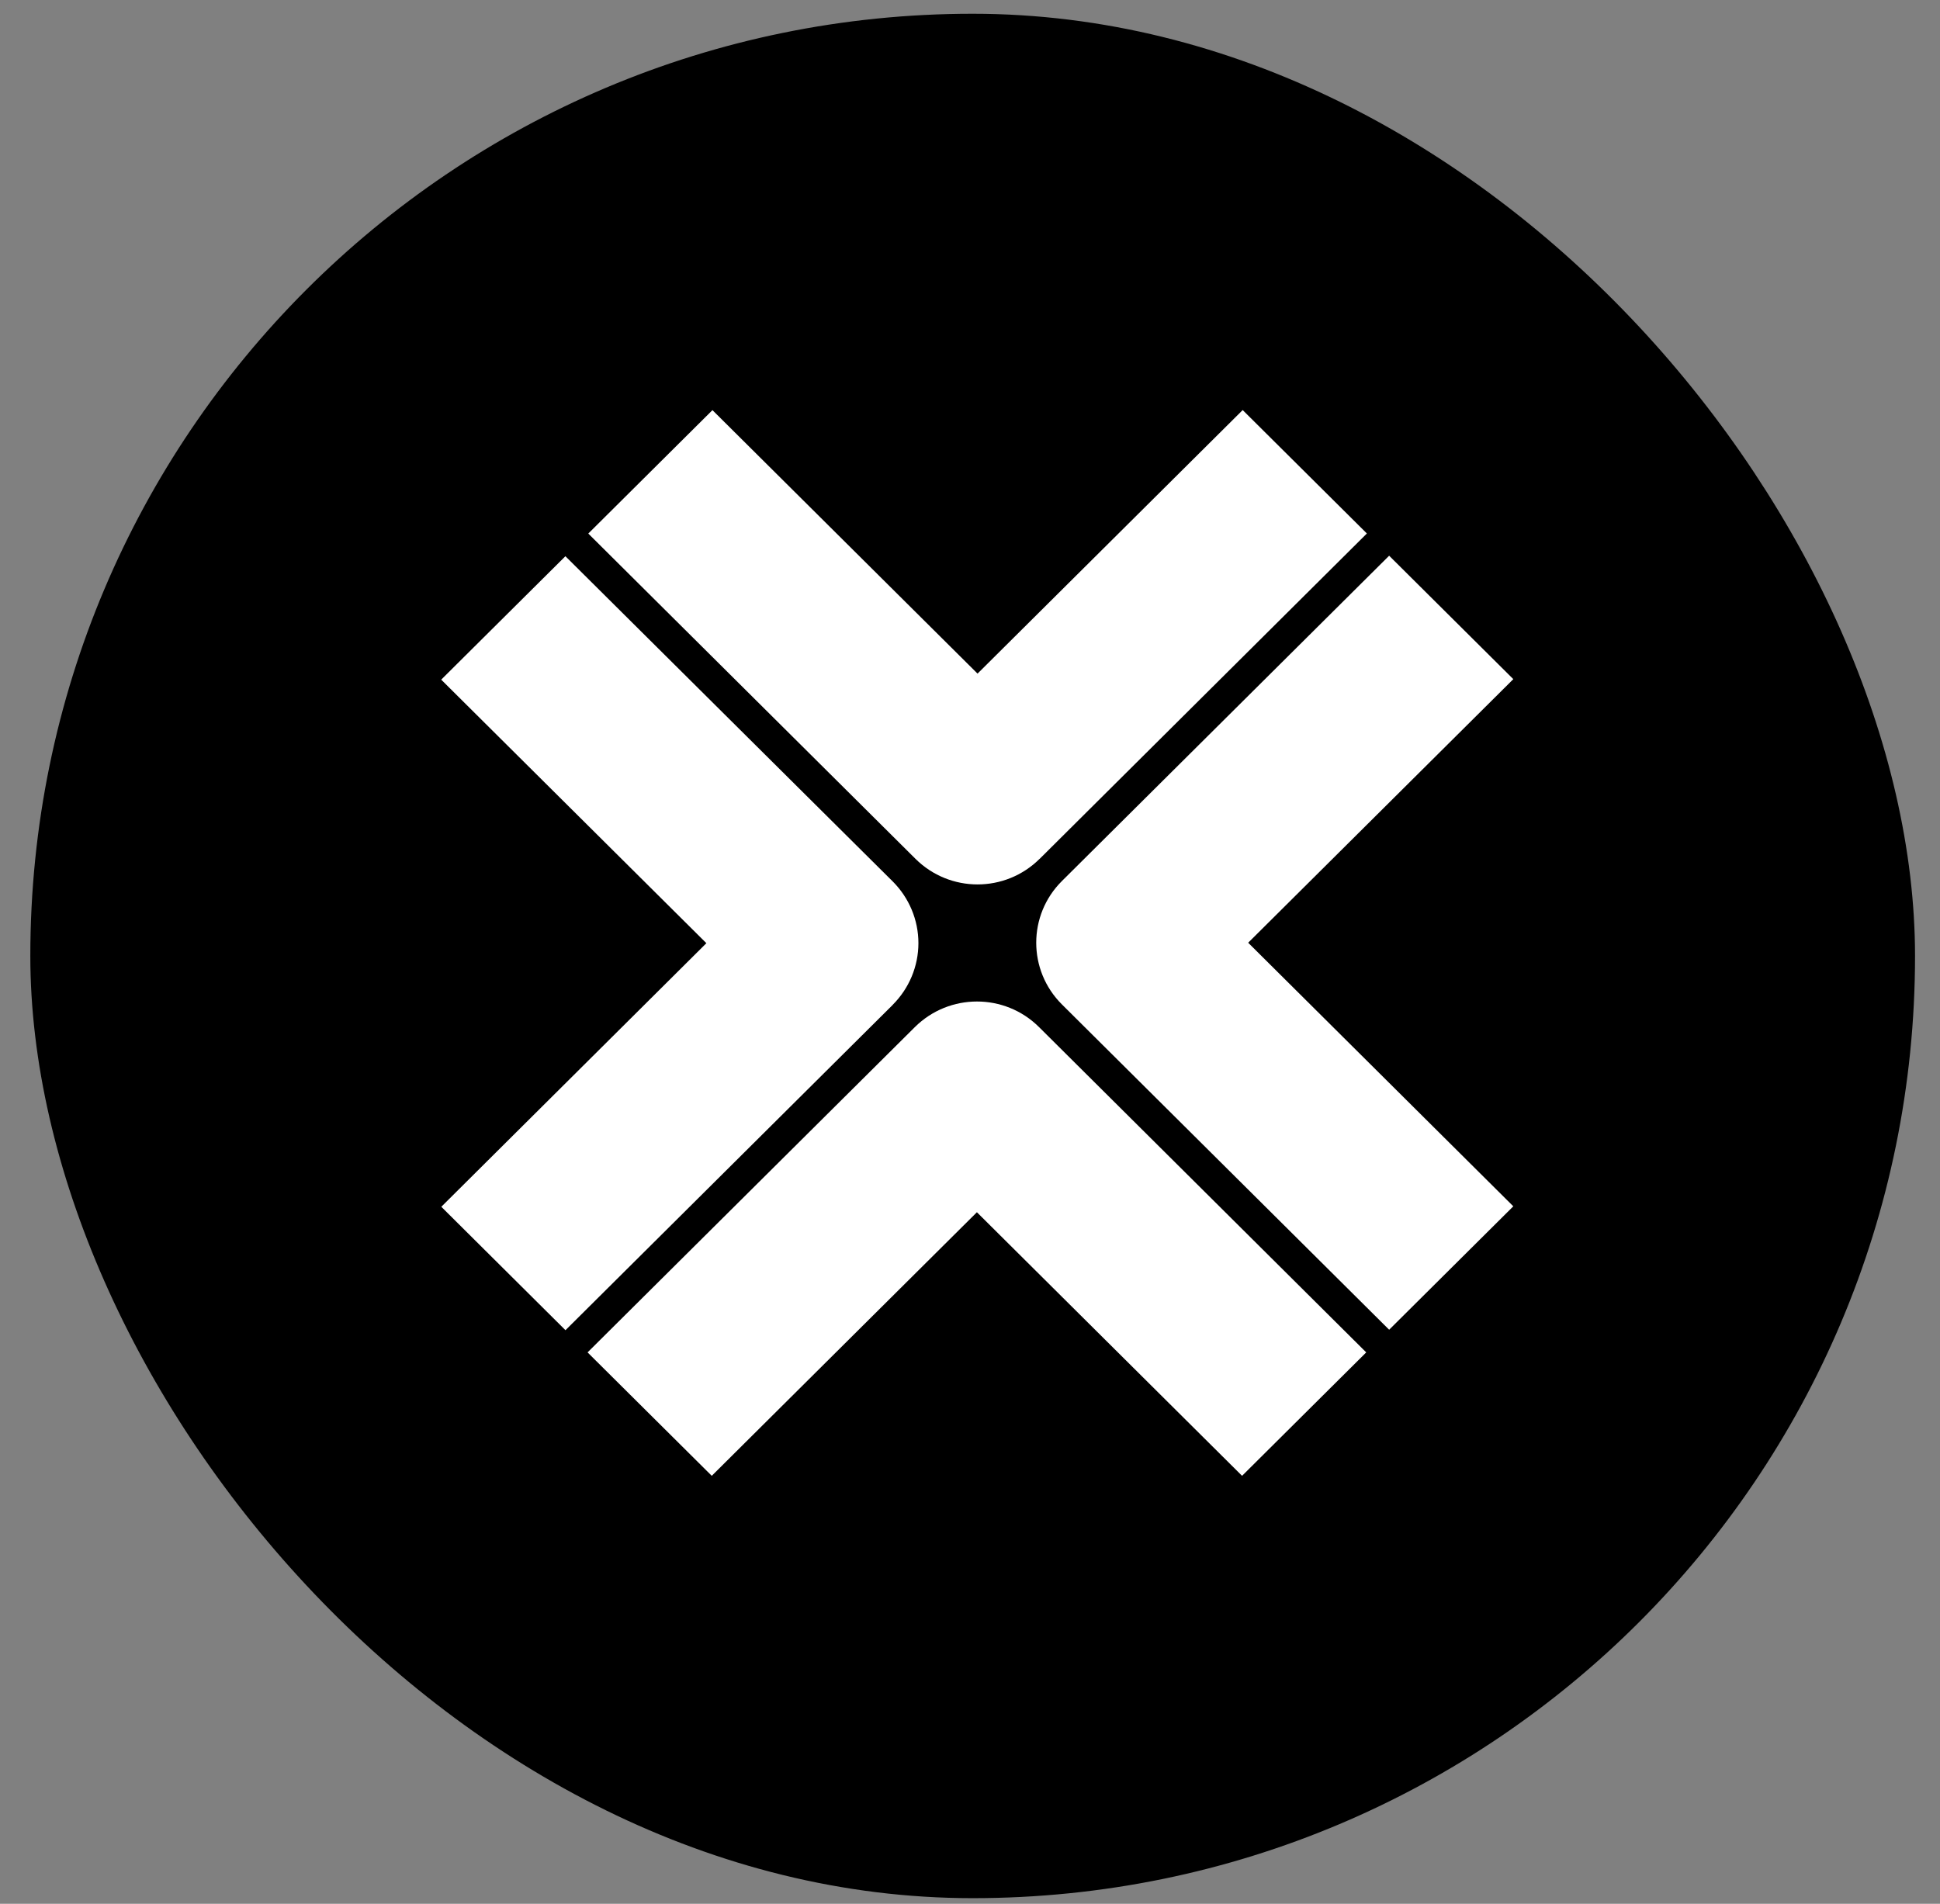
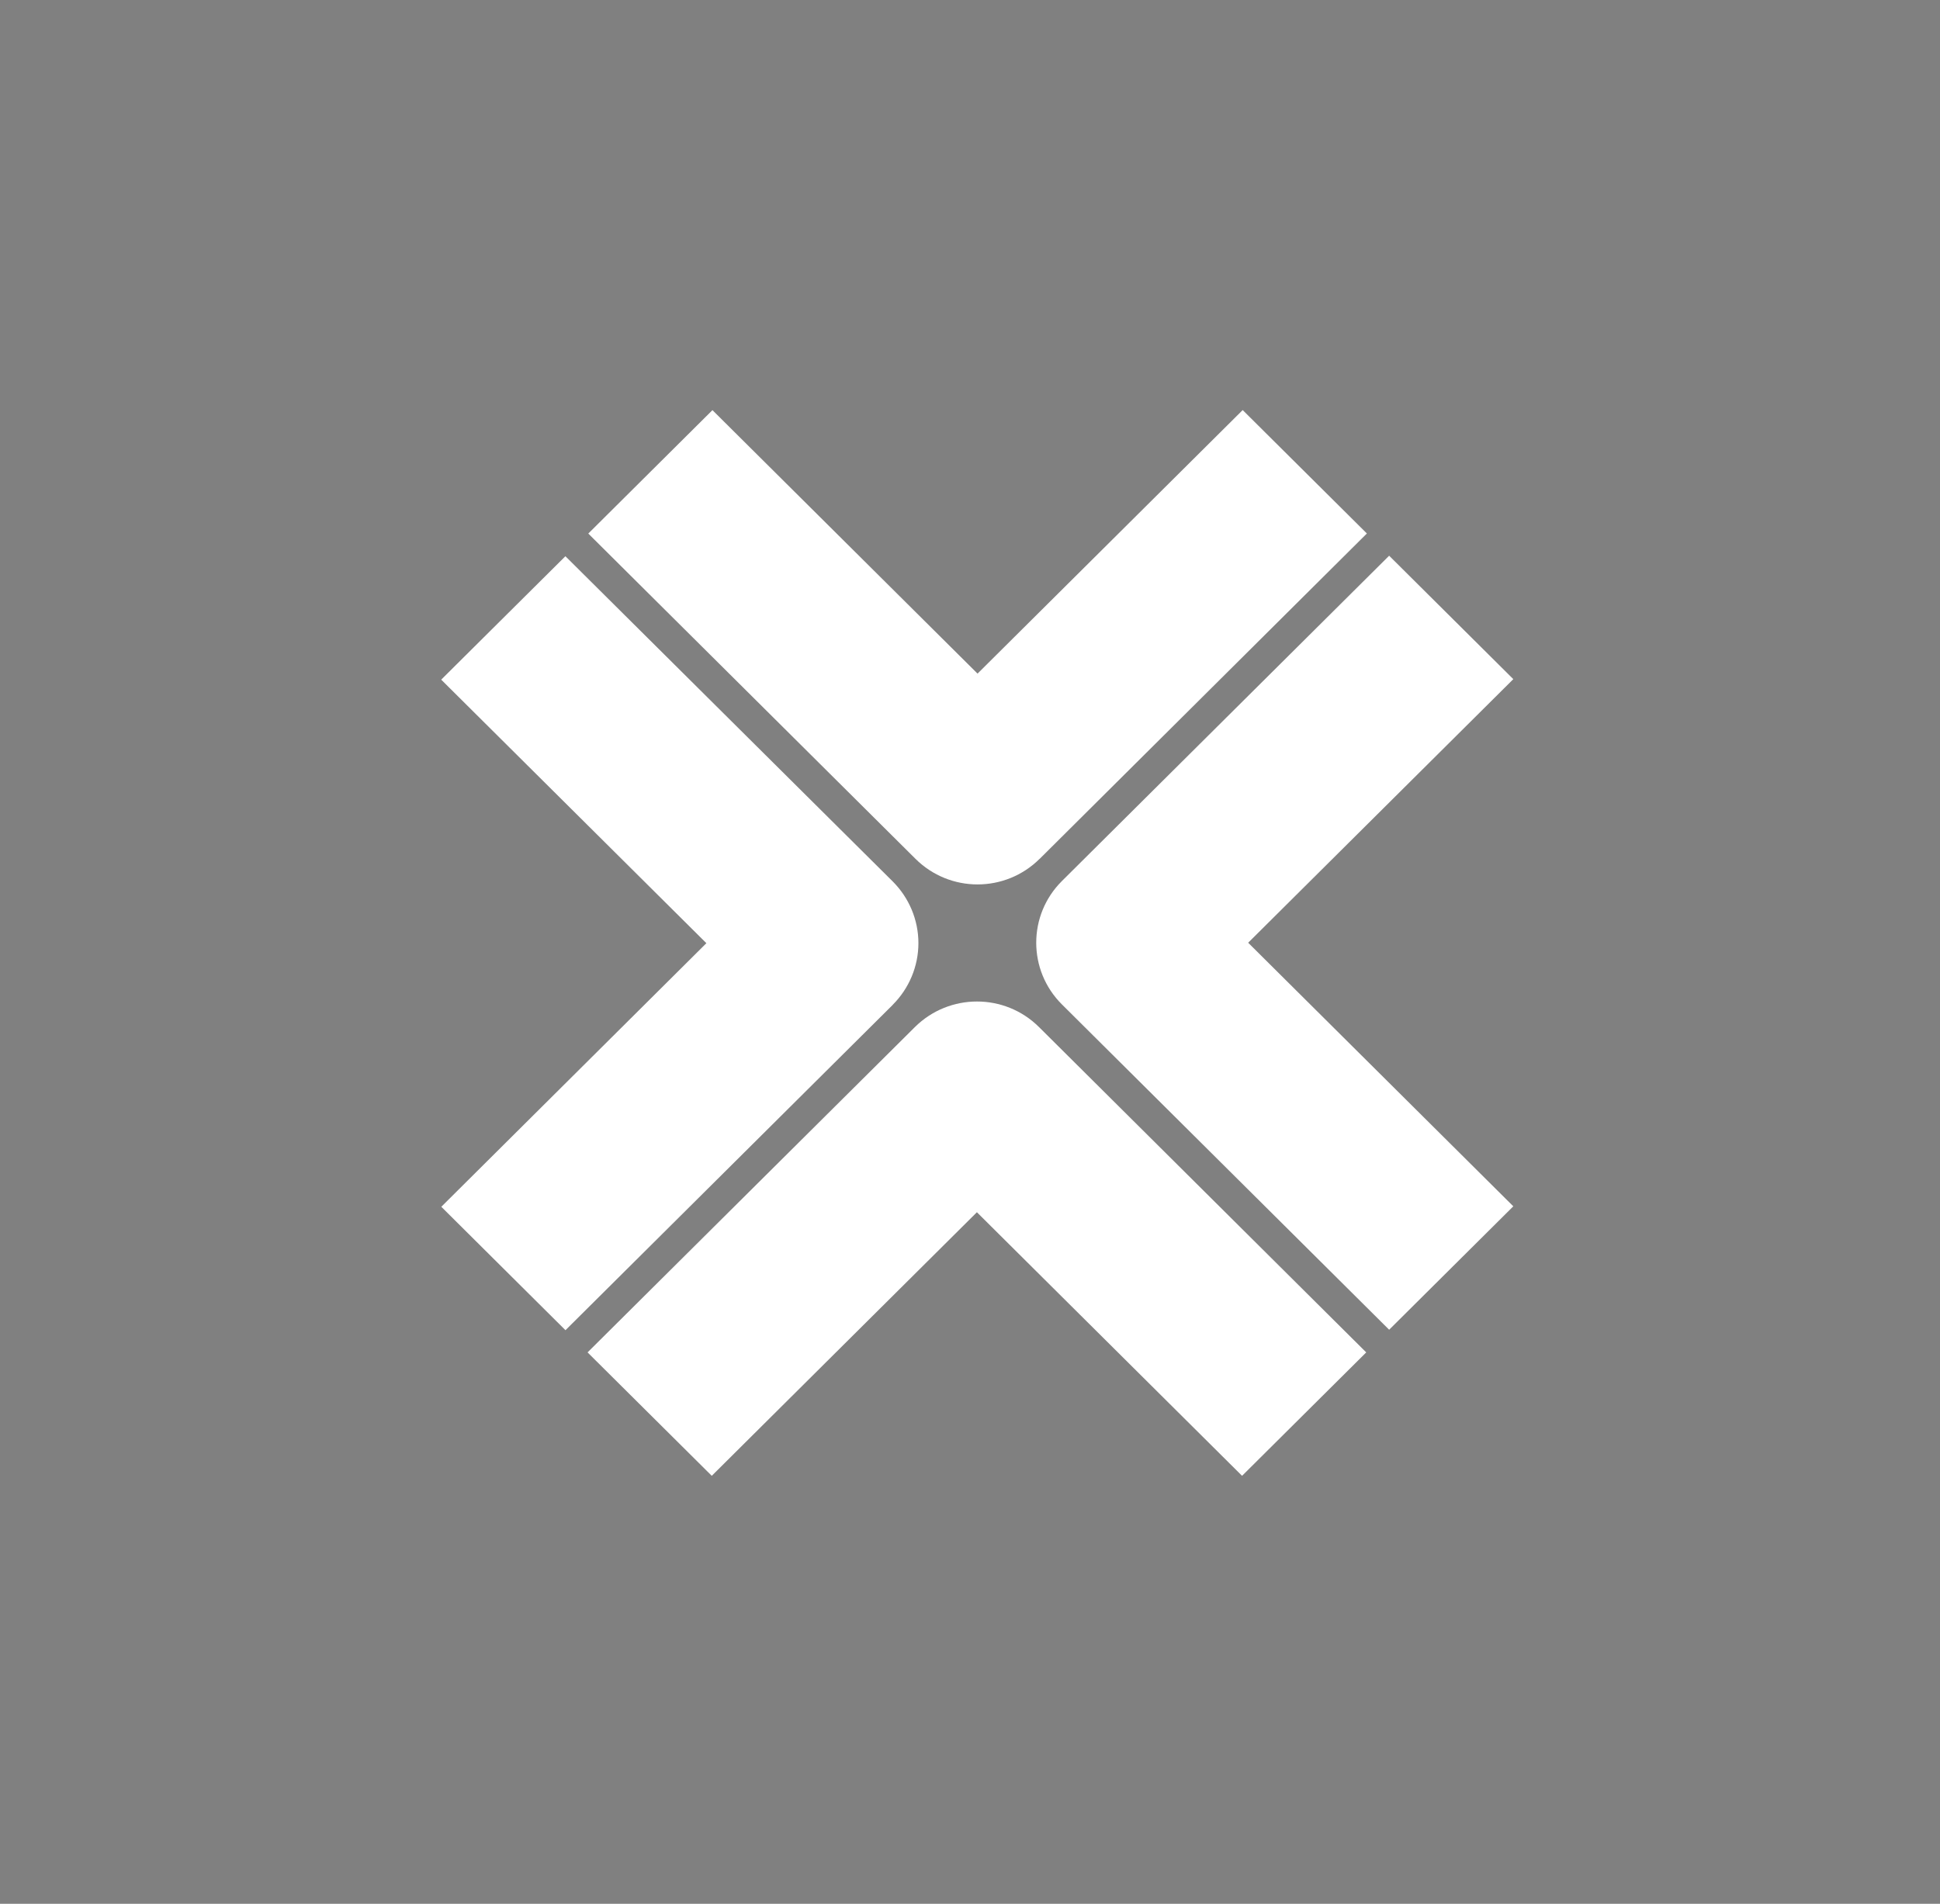
<svg xmlns="http://www.w3.org/2000/svg" width="54" height="53" viewBox="0 0 54 53" fill="none">
  <rect x="0" y="0" width="54" height="53" fill="#808080" stroke="none" />
-   <rect x="0.844" y="0.383" width="52.461" height="52.461" rx="26.23" fill="black" />
  <path d="M28.939 23.91L38.047 14.852L34.59 11.416L27.21 18.753L19.831 11.418L16.375 14.854L25.483 23.91C25.96 24.384 26.586 24.622 27.21 24.622C27.834 24.622 28.46 24.384 28.937 23.91H28.939Z" fill="white" />
  <path d="M42.123 33.583L34.743 26.245L42.123 18.907L38.667 15.471L29.559 24.527C28.605 25.476 28.605 27.014 29.559 27.963L38.667 37.019L42.123 33.583Z" fill="white" />
  <path d="M27.192 33.748L34.573 41.086L38.029 37.65L28.922 28.594C27.968 27.644 26.422 27.644 25.465 28.594L16.355 37.65L19.812 41.086L27.192 33.748Z" fill="white" />
  <path d="M24.848 27.974C25.306 27.517 25.564 26.9 25.564 26.256C25.564 25.612 25.306 24.995 24.848 24.538L15.738 15.485L12.281 18.921L19.662 26.258L12.284 33.596L15.74 37.032L24.848 27.976V27.974Z" fill="white" />
</svg>